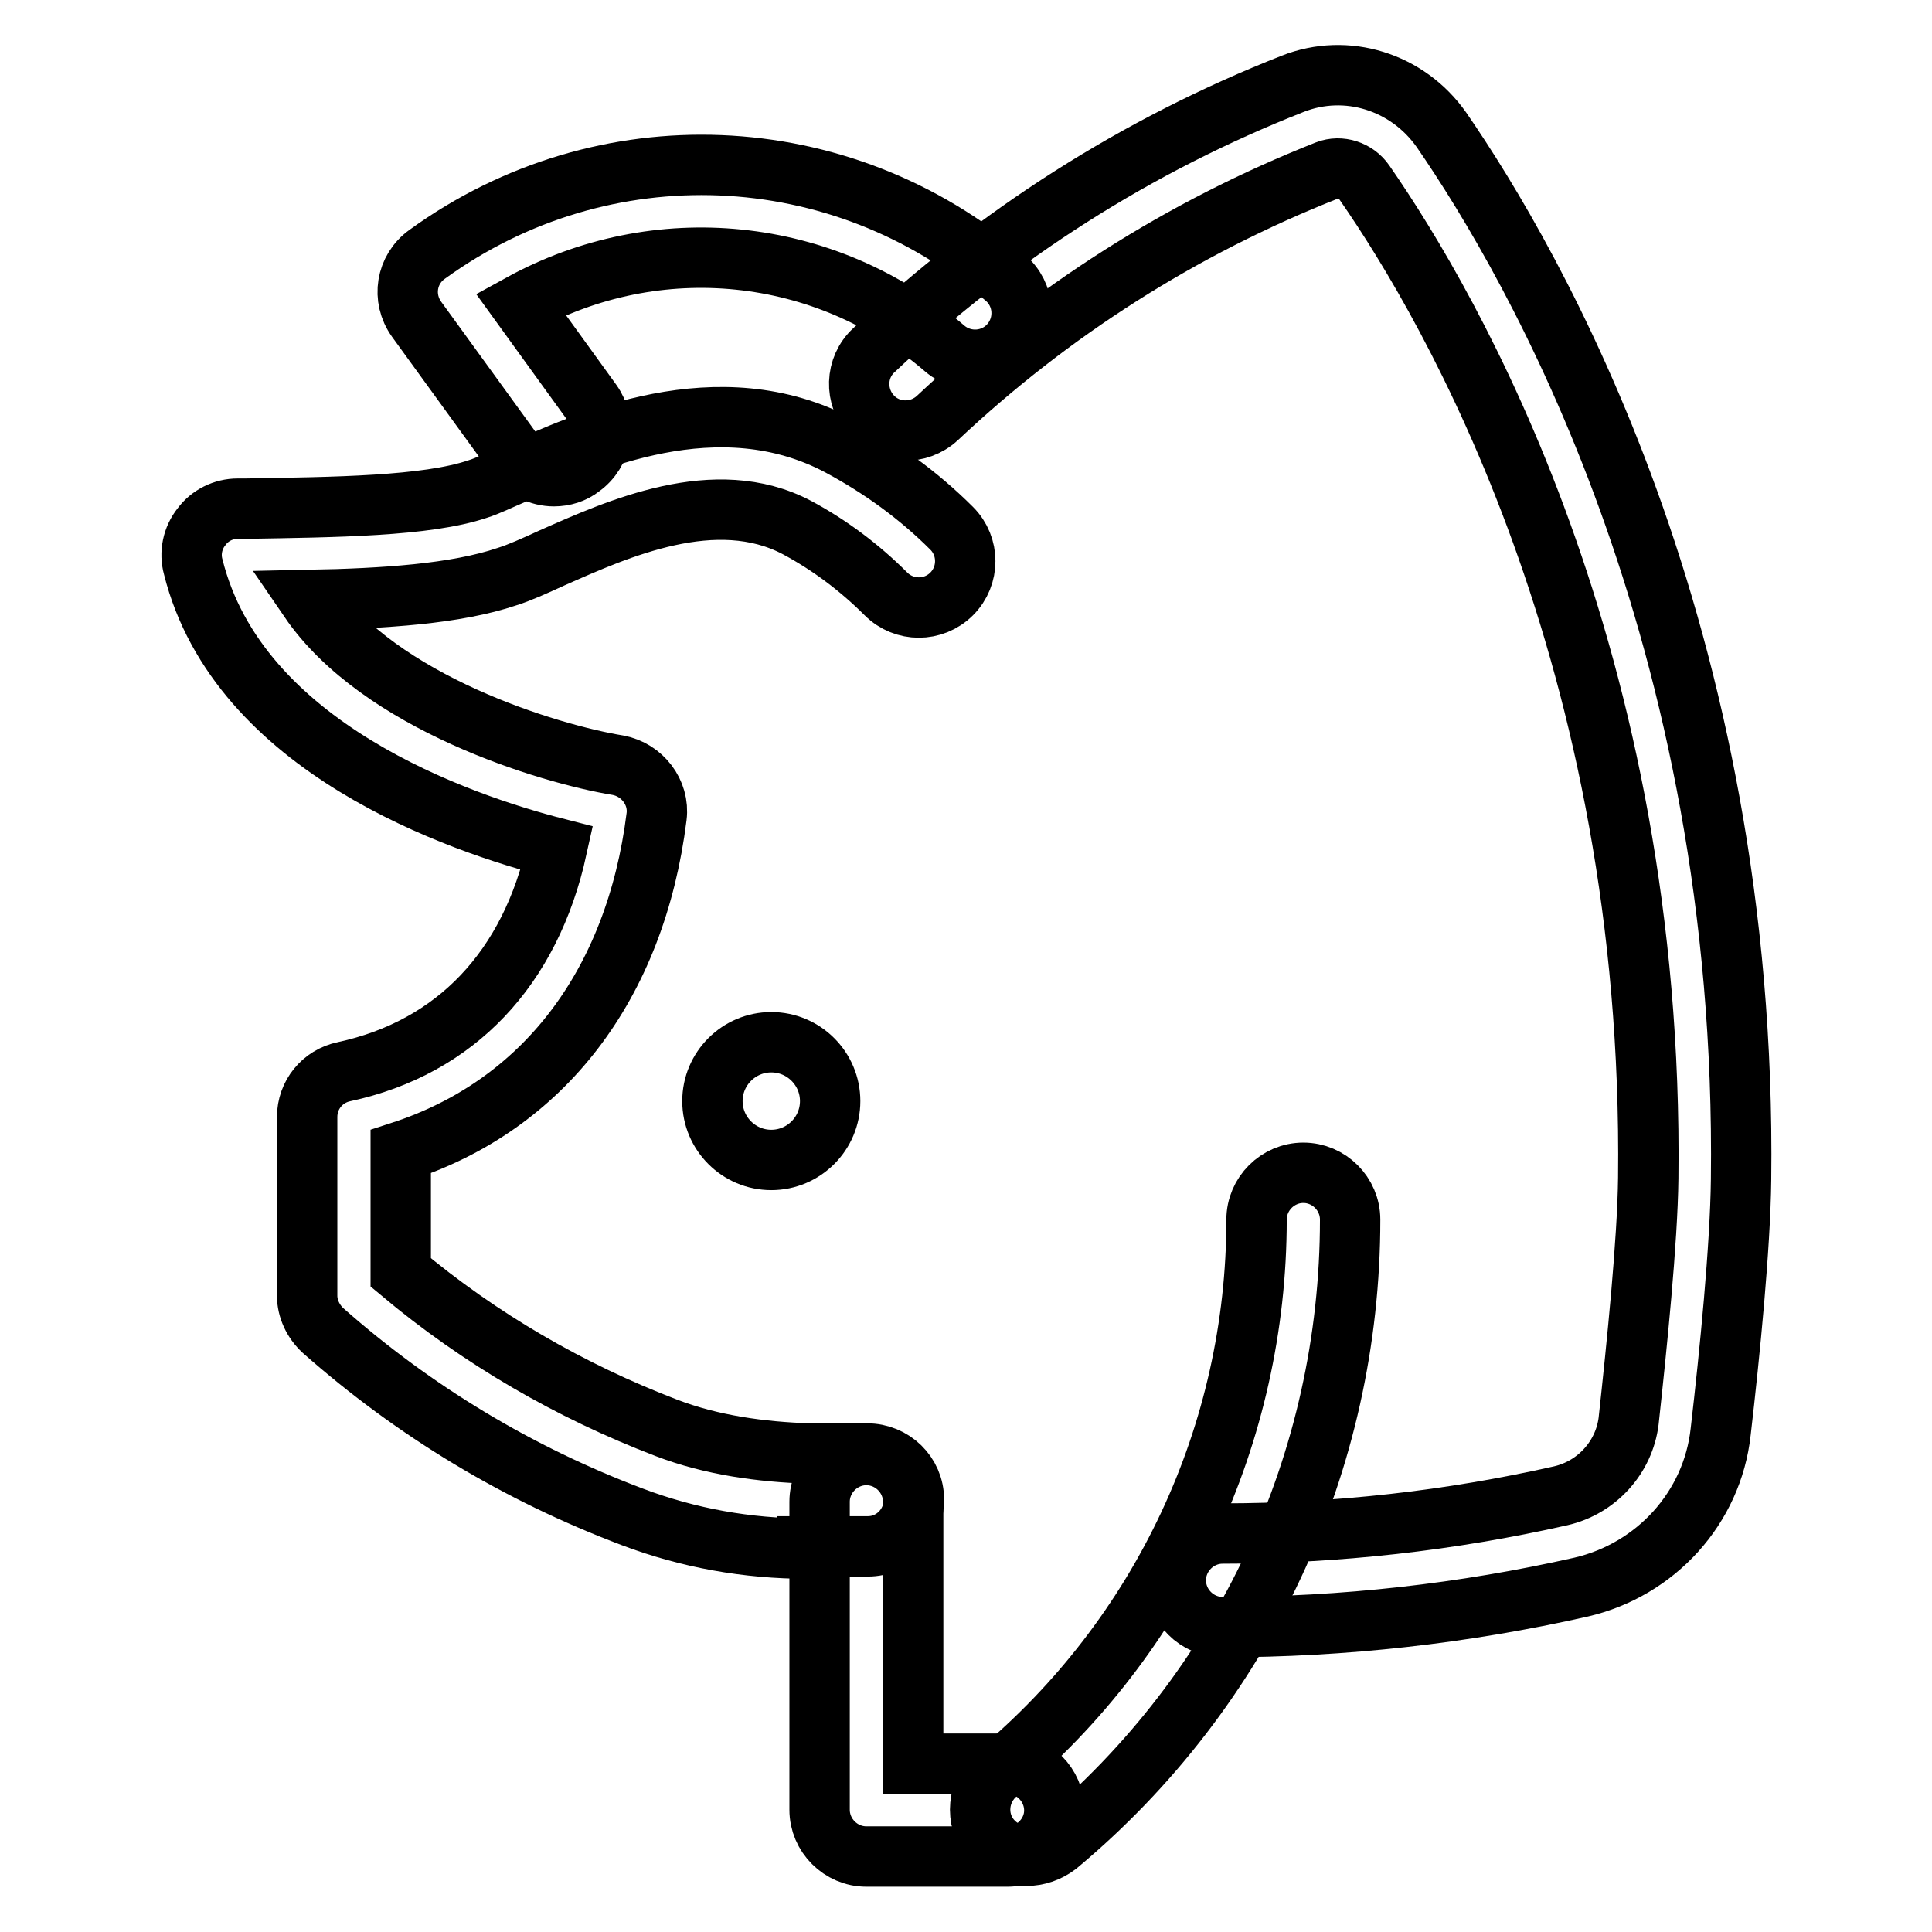
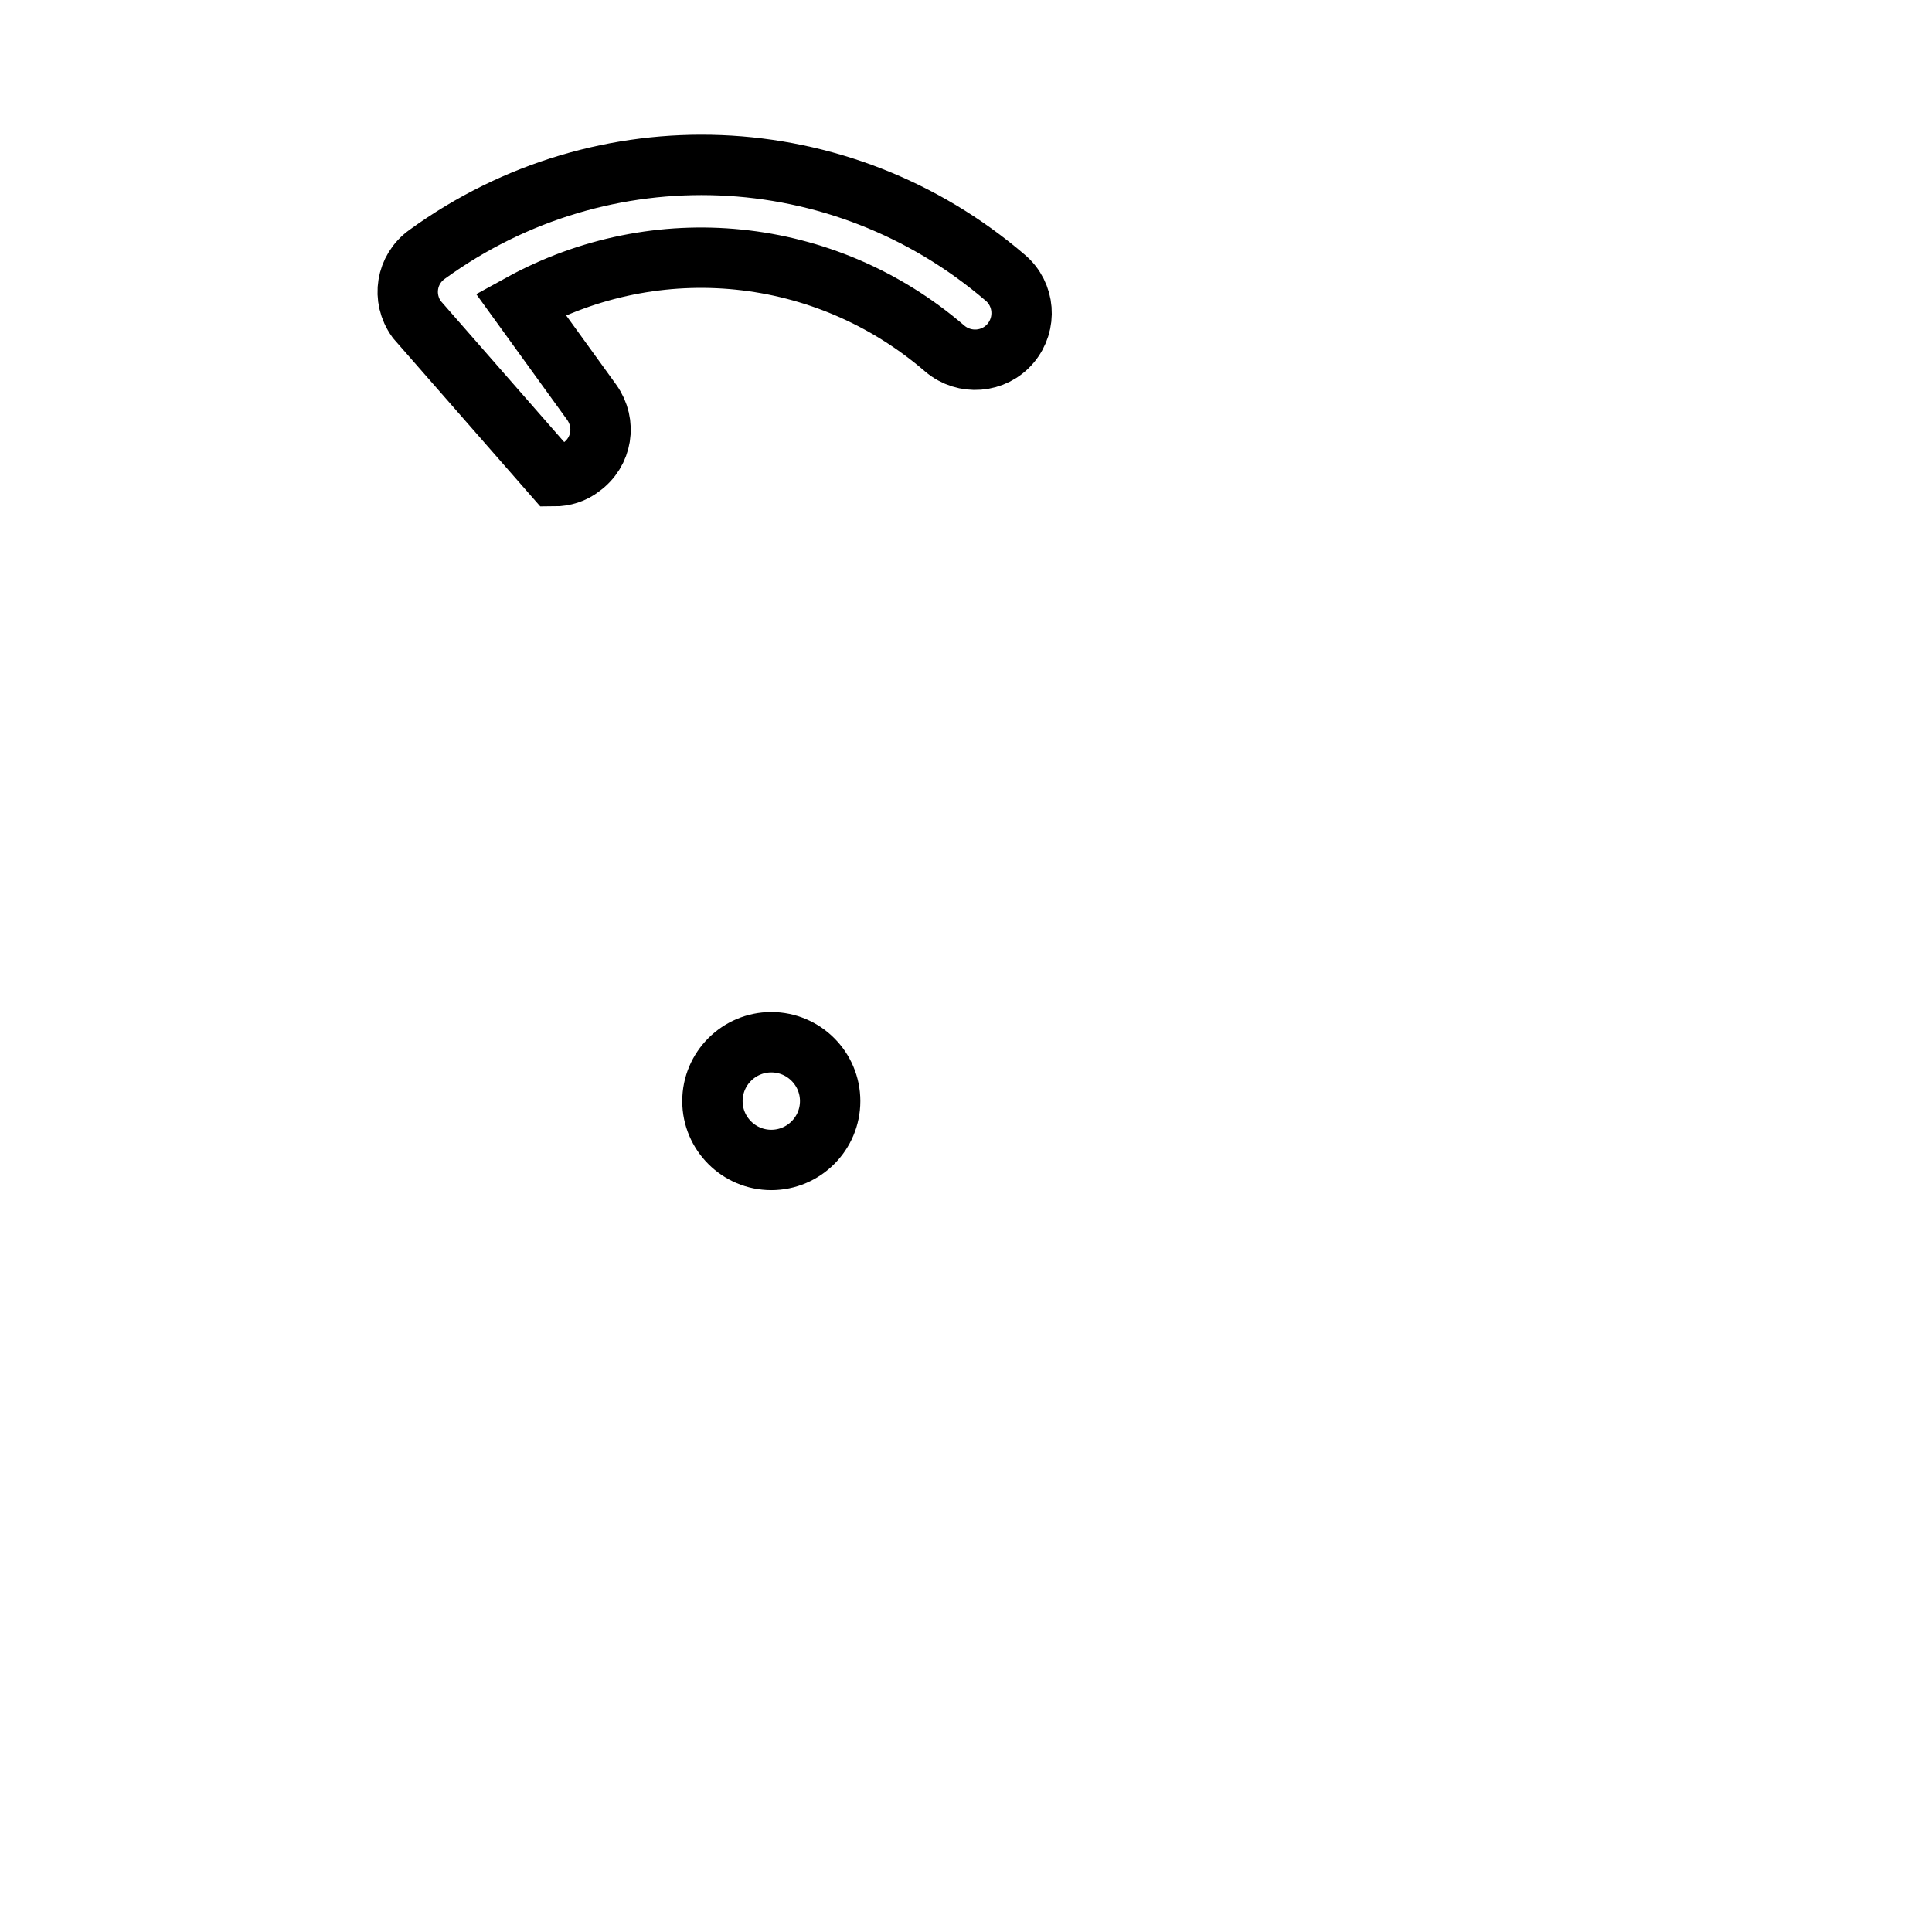
<svg xmlns="http://www.w3.org/2000/svg" version="1.1" x="0px" y="0px" viewBox="0 0 256 256" enable-background="new 0 0 256 256" xml:space="preserve">
  <g>
-     <path stroke-width="8" fill-opacity="0" stroke="#000000" d="M133.5,246h-18.7c-3.4,0-6.2-2.8-6.2-6.2V199c0-3.4,2.8-6.2,6.2-6.2c3.4,0,6.2,2.8,6.2,6.2v34.7h12.5 c3.4,0,6.2,2.8,6.2,6.2C139.7,243.2,136.9,246,133.5,246z" />
-     <path stroke-width="8" fill-opacity="0" stroke="#000000" d="M107,205.2c-8,0-15.8-1.4-23.2-4.2c-15.1-5.7-28.9-14-41-24.7c-1.3-1.2-2.1-2.9-2.1-4.6V148 c0-2.9,2-5.4,4.9-6c14.8-3.2,24.7-13.7,28.2-29.6c-12.9-3.3-42.2-13.3-48.2-37.3c-0.5-1.8-0.1-3.8,1.1-5.3c1.1-1.5,2.9-2.4,4.8-2.4 l1,0c11.8-0.2,24-0.3,30.8-2.6c1.3-0.4,2.9-1.2,4.8-2c9.5-4.3,27.1-12.3,43.2-3.7c5.4,2.9,10.4,6.5,14.8,10.9 c2.4,2.4,2.4,6.3,0,8.7c-2.4,2.4-6.3,2.4-8.7,0c-3.5-3.5-7.5-6.5-11.8-8.8c-10.8-5.7-23.8,0.2-32.4,4c-2.4,1.1-4.4,2-6,2.5 c-6.8,2.3-16.3,2.9-26.2,3.1c9.3,13.6,31.7,20.4,40.9,21.9c3.2,0.6,5.5,3.6,5.1,6.8c-2.8,22.4-15.1,38.3-33.9,44.4v16 c10.5,8.8,22.4,15.7,35.2,20.6c6,2.3,12.6,3.2,19,3.4l7.6,0h0c3.4,0,6.2,2.7,6.2,6.1c0,3.4-2.7,6.2-6.1,6.2l-7.6,0H107L107,205.2z" />
-     <path stroke-width="8" fill-opacity="0" stroke="#000000" d="M73.4,63.1c-1.9,0-3.8-0.9-5-2.6L55.2,42.3c-2-2.8-1.4-6.6,1.4-8.6c23.3-16.9,54.8-15.6,76.6,3.1 c2.6,2.2,2.9,6.1,0.7,8.7c-2.2,2.6-6.1,2.9-8.7,0.7C109.3,32.5,87,30.4,69,40.3l9.4,13c2,2.8,1.4,6.6-1.4,8.6 C76,62.7,74.7,63.1,73.4,63.1z" />
+     <path stroke-width="8" fill-opacity="0" stroke="#000000" d="M73.4,63.1L55.2,42.3c-2-2.8-1.4-6.6,1.4-8.6c23.3-16.9,54.8-15.6,76.6,3.1 c2.6,2.2,2.9,6.1,0.7,8.7c-2.2,2.6-6.1,2.9-8.7,0.7C109.3,32.5,87,30.4,69,40.3l9.4,13c2,2.8,1.4,6.6-1.4,8.6 C76,62.7,74.7,63.1,73.4,63.1z" />
    <path stroke-width="8" fill-opacity="0" stroke="#000000" d="M94.4,145.9c0,4.3,3.5,7.8,7.8,7.8c4.3,0,7.8-3.5,7.8-7.8s-3.5-7.8-7.8-7.8 C97.9,138.1,94.4,141.6,94.4,145.9z" />
-     <path stroke-width="8" fill-opacity="0" stroke="#000000" d="M136,245.9c-1.8,0-3.5-0.8-4.7-2.2c-2.2-2.6-1.8-6.5,0.8-8.7c21.8-18.2,34.4-45,34.4-73.4 c0-3.4,2.8-6.2,6.2-6.2s6.2,2.8,6.2,6.2c0,32.1-14.1,62.3-38.8,82.9C138.9,245.4,137.5,245.9,136,245.9z" />
-     <path stroke-width="8" fill-opacity="0" stroke="#000000" d="M162,215.6c-3.4,0-6.2-2.8-6.2-6.2c0-3.4,2.8-6.2,6.2-6.2c15.1,0,30.2-1.7,44.8-5c4.8-1.1,8.4-5.1,9-9.9 c1.1-10.1,2.5-23.8,2.6-32.2c0.8-68.9-26-115.2-37.6-131.9c-1.1-1.6-3.2-2.3-5-1.6c-19.2,7.6-36.5,18.6-51.6,32.8 c-2.5,2.3-6.4,2.2-8.7-0.3c-2.3-2.5-2.2-6.4,0.3-8.7c16.2-15.3,34.9-27.2,55.5-35.3c7.1-2.8,15.2-0.3,19.7,6.1 c12.2,17.7,40.6,66.7,39.7,139.1c-0.1,8.9-1.5,23.1-2.7,33.4c-1.1,10.1-8.6,18.3-18.5,20.6C194,213.8,178,215.6,162,215.6 L162,215.6z" />
  </g>
</svg>